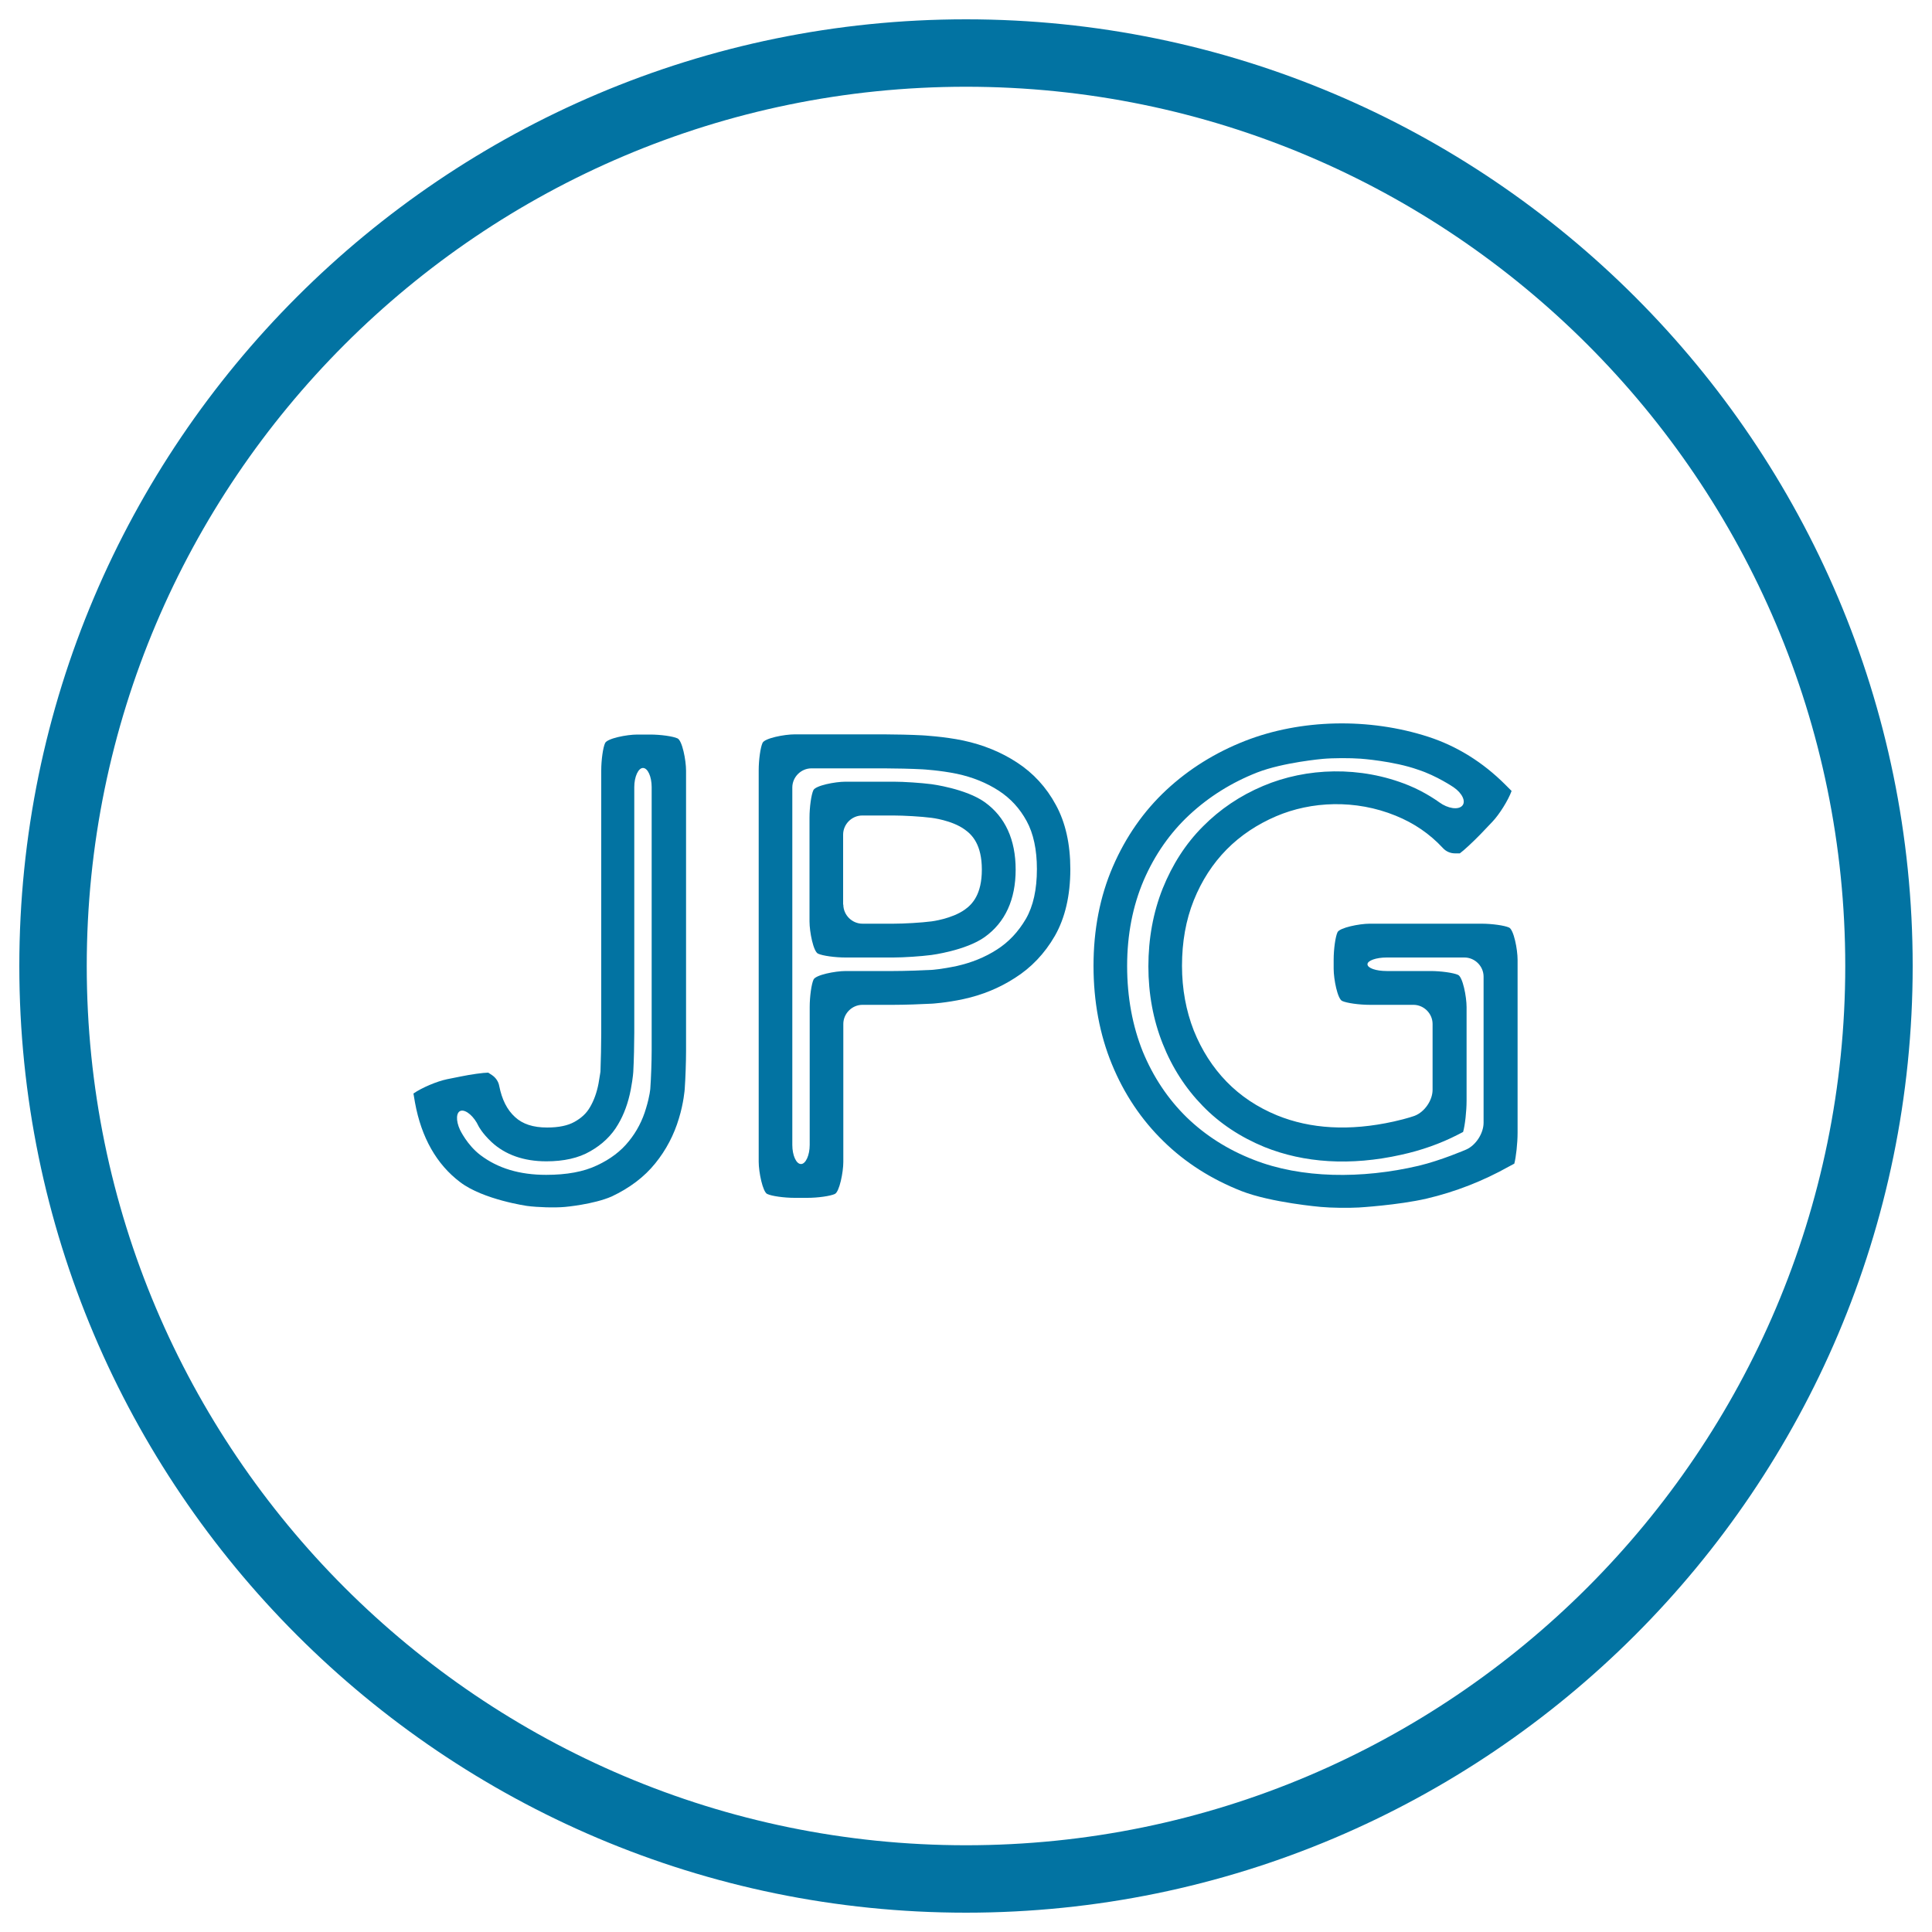
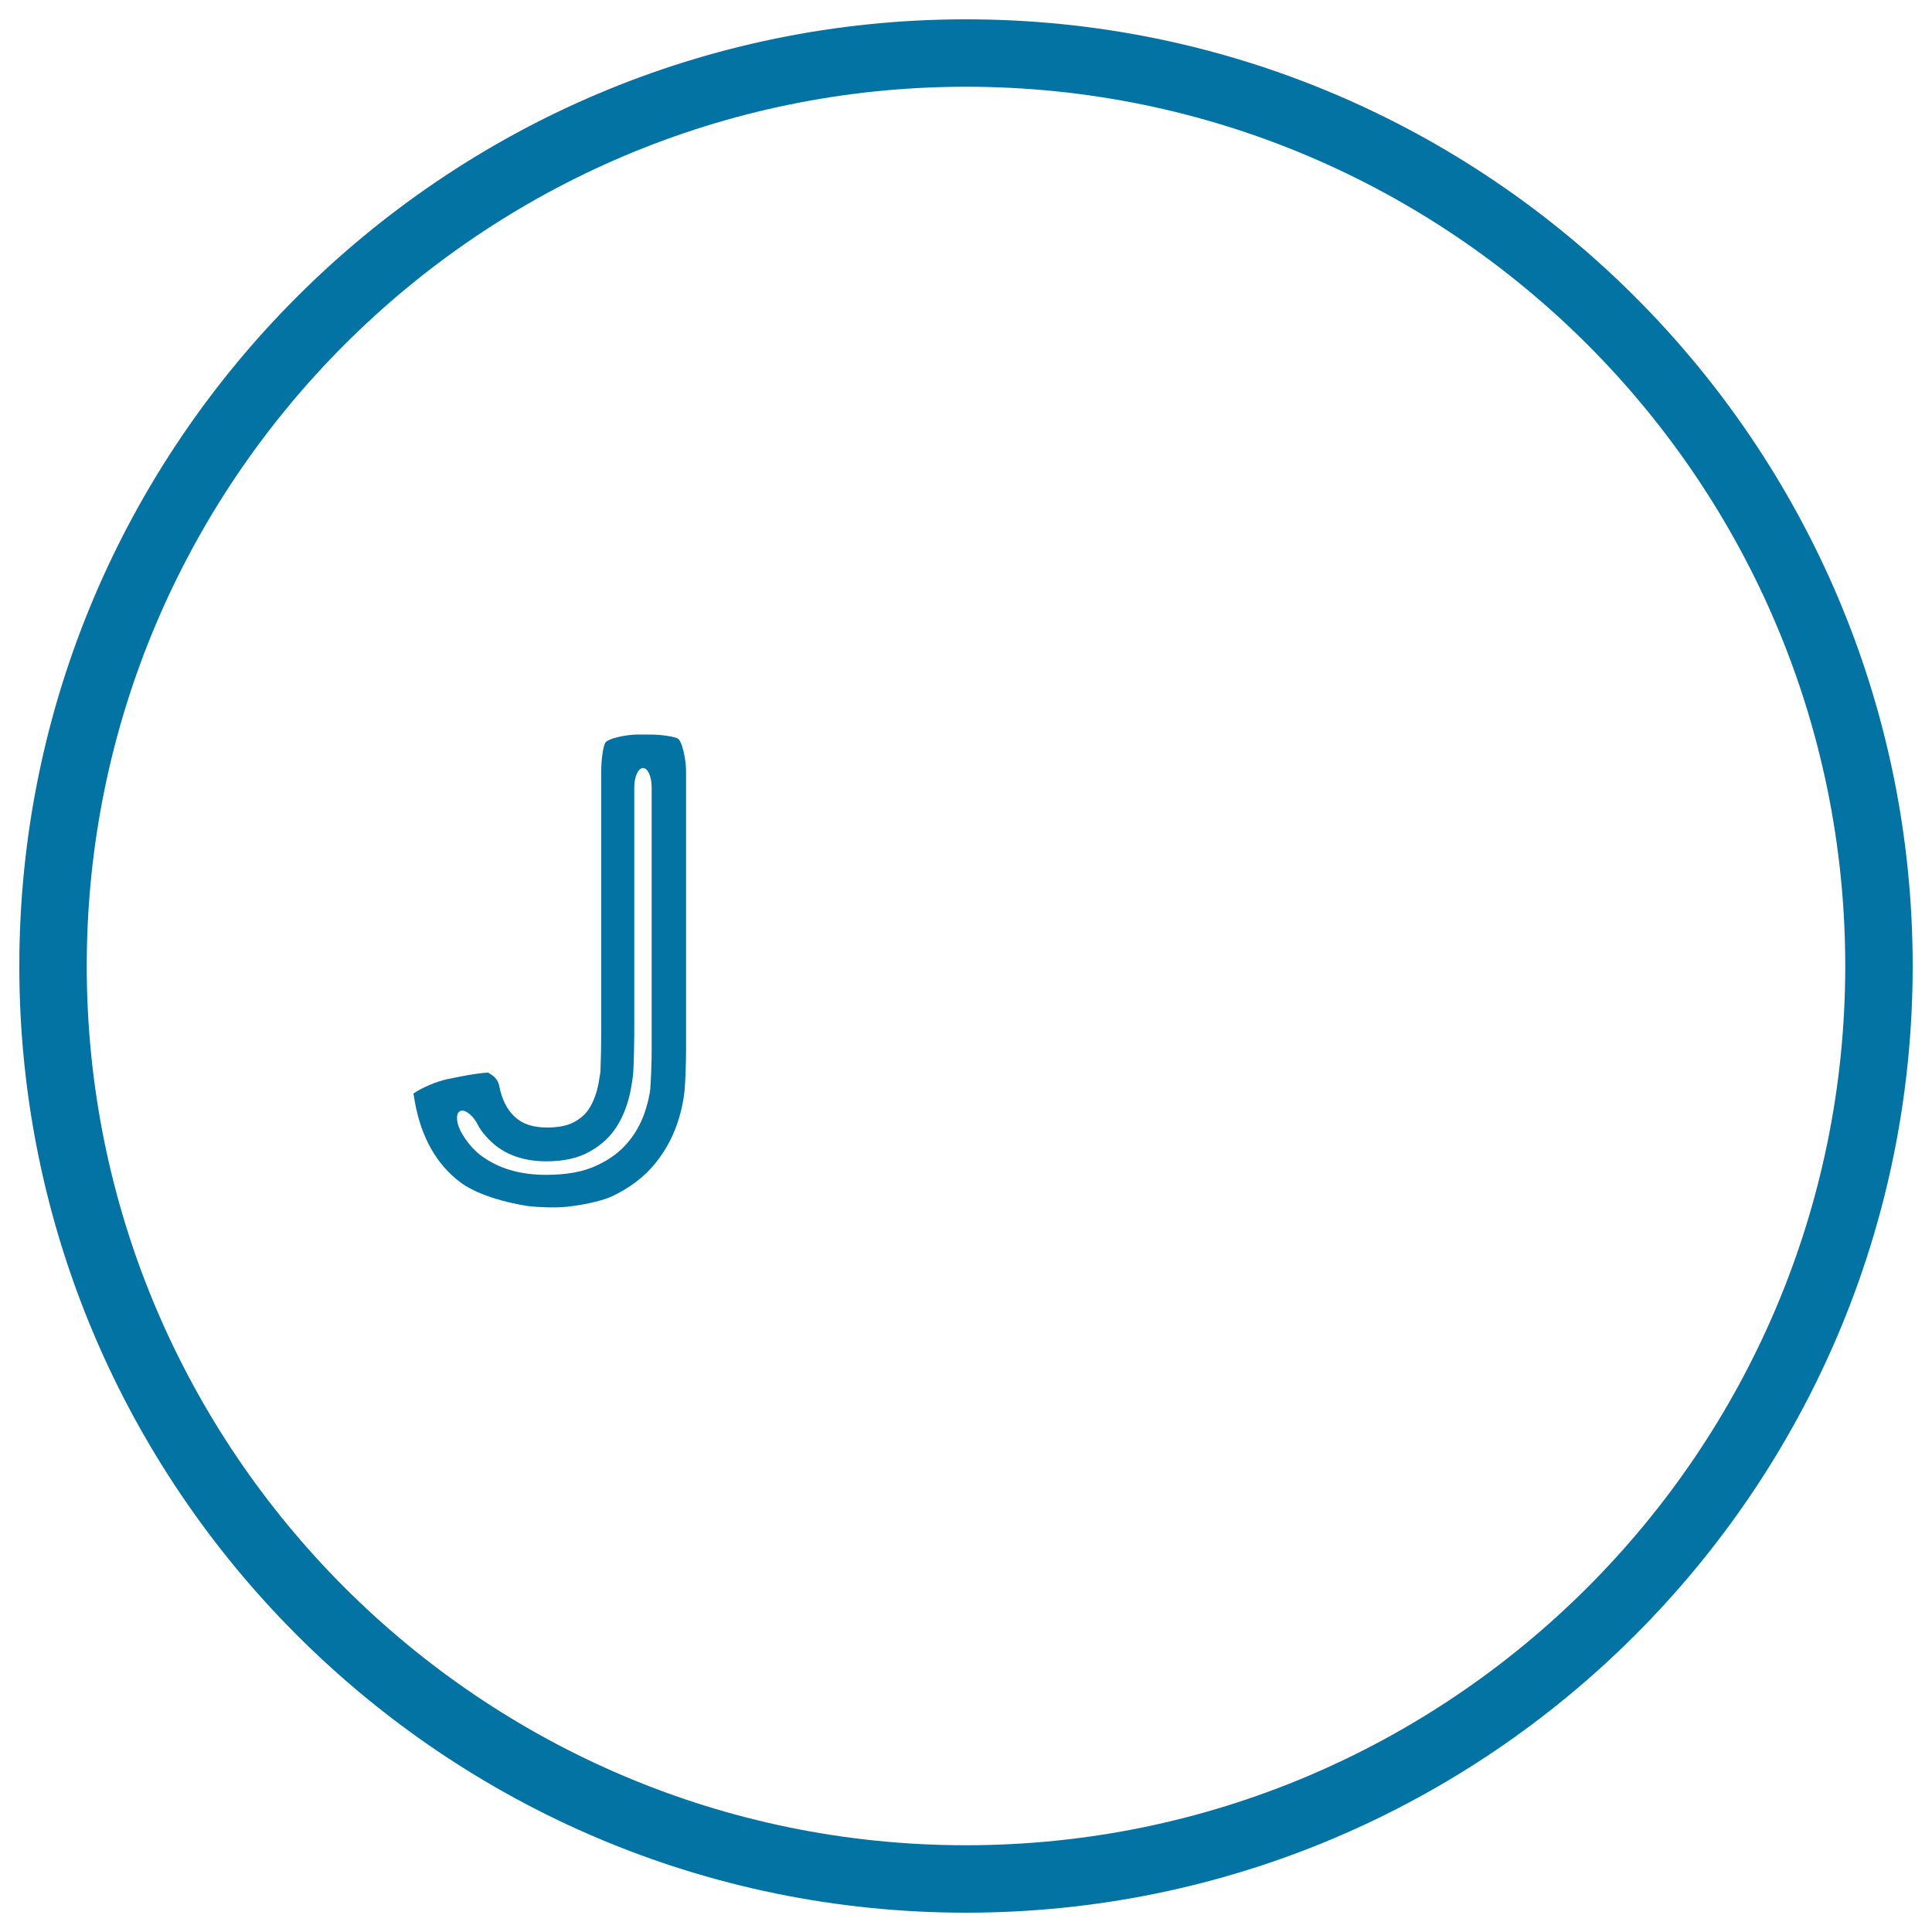
<svg xmlns="http://www.w3.org/2000/svg" viewBox="0 0 1000 1000" style="fill:#0273a2">
  <title>Jpg Compressed Image File Circle SVG icon</title>
  <g>
    <g>
      <g>
        <g>
          <g>
            <path d="M292.5,624.7c-5.4,0.5-14.3,0.2-19.6-0.5c0,0-22.7-3.2-34.7-12.3c-12.2-9.2-20.1-23.1-23.4-41.2c-0.8-4.7-0.8-4.7-0.8-4.7c4.3-3,12.1-6.3,17.4-7.4l7-1.4c5.3-1.1,11.8-2,14.3-2c0,0,0,0,2,1.3c1.9,1.3,3.3,3.3,3.7,5.6c1.4,7,4,12.3,8.2,16.1c3.9,3.6,9.3,5.4,16.6,5.4c6,0,10.7-1,14.1-2.9c3.6-2,6.2-4.4,8-7.5c2.1-3.5,3.6-7.7,4.5-12.4c0.9-5.3,1-6.2,1-6.2c0.2-5.4,0.4-14.3,0.4-19.8v-136c0-5.4,0.9-11.9,2-14.2c1.1-2.4,11.2-4.4,16.7-4.4h6.6c5.4,0,11.9,0.9,14.2,2c2.4,1.1,4.4,11.2,4.4,16.7v145.1c0,5.4-0.3,14.3-0.7,19.8c0,0-0.5,7-3,15.1c-2.5,8.4-6.6,16.3-12.2,23.2c-5.7,7.1-13.3,12.8-22.6,17.2C307.2,623.4,292.5,624.7,292.5,624.7z M238.7,574.9c-2.6,0.5-2.9,5-0.6,9.9c0,0,3.7,7.9,10.6,13.1c9,6.8,20.2,10.2,34,10.2c10.6,0,19.4-1.6,26.3-4.9c6.9-3.2,12.4-7.4,16.4-12.4c4.2-5.1,7.2-11,9-17.2c2-6.6,2.2-10.2,2.2-10.2c0.4-5.4,0.7-14.3,0.7-19.8V407.4c0-5.4-2-9.9-4.5-9.9c-2.4,0-4.5,4.5-4.5,9.9v127.3c0,5.4-0.2,14.3-0.5,19.8c0,0-0.1,3-1.3,9.4c-1.3,6.8-3.5,12.9-6.6,18.1c-3.3,5.7-8.2,10.4-14.4,13.9c-6,3.5-13.7,5.2-22.7,5.2c-11.7,0-21.3-3.4-28.4-10c-4.9-4.6-6.7-8.2-6.7-8.2C245.4,577.9,241.3,574.4,238.7,574.9z" />
          </g>
          <g>
-             <path d="M432.1,618c-2.4,1.1-8.8,2-14.2,2h-6.6c-5.4,0-11.9-0.9-14.2-2s-4.4-11.2-4.4-16.7V398.7c0-5.4,0.9-11.9,2-14.2c1.1-2.4,11.2-4.4,16.7-4.4h46.1c5.4,0,14.3,0.2,19.8,0.5c0,0,11.4,0.6,21.3,2.7c10.3,2.2,19.6,6,27.7,11.3c8.5,5.5,15.3,12.9,20.2,22c5,9.1,7.5,20.3,7.5,33.3c0,13.6-2.7,25.2-8,34.5c-5.3,9.2-12.3,16.5-20.7,21.8c-7.9,5.1-16.8,8.8-26.5,10.9c-9.2,2-16.5,2.4-16.5,2.4c-5.4,0.3-14.3,0.6-19.8,0.6h-16.1c-5.4,0-9.9,4.5-9.9,9.9v71.4C436.5,606.7,434.5,616.9,432.1,618z M410.1,592.6c0,5.4,2,9.9,4.5,9.9c2.4,0,4.5-4.5,4.5-9.9v-71.4c0-5.4,0.9-11.9,2-14.2c1.1-2.4,11.2-4.4,16.7-4.4h24.8c5.4,0,14.3-0.3,19.8-0.6c0,0,4.8-0.3,12.8-2c7.6-1.7,14.6-4.5,20.8-8.5c6.1-3.9,11-9.1,15-15.9c3.8-6.6,5.7-15.2,5.7-25.8c0-10-1.8-18.4-5.3-24.8c-3.6-6.6-8.3-11.7-14.4-15.7c-6.3-4.1-13.7-7.1-21.8-8.8c-8.7-1.8-17.7-2.3-17.7-2.3c-5.4-0.3-14.3-0.5-19.8-0.5H420c-5.4,0-9.9,4.5-9.9,9.9L410.1,592.6L410.1,592.6z M482.1,494.3c-5.4,0.7-14.3,1.3-19.7,1.3h-24.8c-5.4,0-11.9-0.9-14.2-2c-2.4-1.1-4.4-11.2-4.4-16.7v-53.7c0-5.4,0.9-11.9,2-14.2c1.1-2.4,11.2-4.4,16.7-4.4h24.8c5.4,0,14.3,0.6,19.7,1.3c0,0,17.7,2.3,27.5,9.3c10.6,7.6,16,19.4,16,34.9c0,15.5-5.4,27.3-16,34.9C499.9,492,482.1,494.3,482.1,494.3z M436.5,468.2c0,5.4,4.5,9.9,9.9,9.9h16.1c5.4,0,14.3-0.5,19.7-1.2c0,0,10.5-1.3,17.2-6.1c3.8-2.7,8.8-7.8,8.8-20.7c0-12.9-5-18-8.8-20.7c-6.7-4.9-17.3-6.1-17.3-6.1c-5.4-0.7-14.3-1.2-19.7-1.2h-16.1c-5.4,0-9.9,4.5-9.9,9.9V468.2z" />
-           </g>
+             </g>
          <g>
-             <path d="M703.3,625c-5.4,0.3-14.3,0.2-19.7-0.3c0,0-25.6-2.2-41-8.2c-15.5-6.1-29.1-14.7-40.4-25.8c-11.4-11.1-20.4-24.5-26.7-39.9c-6.3-15.3-9.5-32.5-9.5-50.9c0-18.6,3.3-35.8,10-51.3c6.7-15.5,16-28.8,27.7-39.7c11.7-10.9,25.4-19.4,40.7-25.4c28.9-11.3,64.2-12.1,95-2.1c14.7,4.8,28.1,13.1,39.7,24.7c3.3,3.3,3.3,3.3,3.3,3.3c-1.8,4.9-6.3,12.1-10,16l-6.1,6.4c-3.8,3.9-8.6,8.4-10.7,9.9c0,0,0,0-2.4,0c0,0,0,0-0.1,0c-2.4,0-4.7-1-6.3-2.8c-6.8-7.3-14.8-12.8-24.4-16.7c-20.8-8.5-43.7-7.5-61.9,0.3c-9.8,4.2-18.4,9.9-25.6,17.2c-7.2,7.3-12.9,16.1-17,26.3c-4.1,10.2-6.1,21.6-6.1,33.9c0,12,2.1,23.3,6.1,33.5c4.1,10.2,9.8,19.1,17,26.5c7.2,7.4,15.9,13.2,26.1,17.4c17.2,7,37.4,8.3,60.4,3.2c7.2-1.6,10.9-3,10.9-3c5.1-2,9.2-8,9.2-13.4v-34.1c0-5.4-4.5-9.9-9.9-9.9H709c-5.4,0-11.9-0.9-14.3-2s-4.4-11.2-4.4-16.7v-4.7c0-5.4,0.9-11.9,2-14.2s11.2-4.4,16.7-4.4h57.8c5.4,0,11.9,0.9,14.3,2c2.4,1.1,4.4,11.2,4.4,16.7v89.5c0,5.4-0.8,12.6-1.7,16c0,0,0,0-2.8,1.5c-13.4,7.5-27.7,13.1-42.6,16.6C723.6,623.8,703.3,625,703.3,625z M704.3,392.7c-5.4-0.4-14.3-0.4-19.7,0.1c0,0-20.4,1.8-33.8,7c-13.3,5.2-25.1,12.6-35.2,22c-9.9,9.2-17.9,20.6-23.6,33.8c-5.7,13.3-8.6,28.2-8.6,44.4c0,16.2,2.8,31.1,8.1,44.3c5.4,13.1,13,24.5,22.7,34c9.7,9.4,21.3,16.8,34.7,22c24.6,9.7,56,10,85.4,3.1c11.7-2.8,24.6-8.4,24.6-8.4c5-2.2,9-8.4,9-13.9v-75.6c0-5.4-4.5-9.9-9.9-9.9h-40.3c-5.4,0-9.9,1.6-9.9,3.5c0,2,4.5,3.5,9.9,3.5h22.7c5.4,0,11.9,0.9,14.3,2s4.4,11.2,4.4,16.7v48.4c0,5.4-0.8,12.7-1.8,16.2c0,0,0,0-2.9,1.5c-8.8,4.5-18.6,8-29.1,10.3c-26.4,5.9-50.4,4.2-70.8-4c-12.4-5.1-23.2-12.2-32-21.3c-8.8-9-15.8-19.8-20.7-32.2c-4.9-12.3-7.4-25.8-7.4-40c0-14.4,2.5-28,7.4-40.3c5-12.4,11.9-23.2,20.8-32.1c8.8-8.9,19.3-16,31.2-21c22.4-9.5,50.3-10.5,75.3-0.3c8.9,3.6,15.9,8.8,15.9,8.8c4.4,3.2,9.7,4,11.8,1.8c2.1-2.2,0.1-6.5-4.4-9.6c0,0-8.8-6-18.4-9.1C721.4,393.9,704.3,392.7,704.3,392.7z" />
-           </g>
+             </g>
        </g>
      </g>
      <path d="M500,990C229.8,990,10,770.2,10,500C10,229.8,229.8,10,500,10c270.2,0,490,219.8,490,490C990,770.2,770.2,990,500,990z M500,44.9C249,44.9,44.9,249.1,44.9,500C44.9,751,249,955.1,500,955.1c251,0,455.1-204.2,455.1-455.1C955.1,249.1,751,44.9,500,44.9z" />
    </g>
  </g>
</svg>